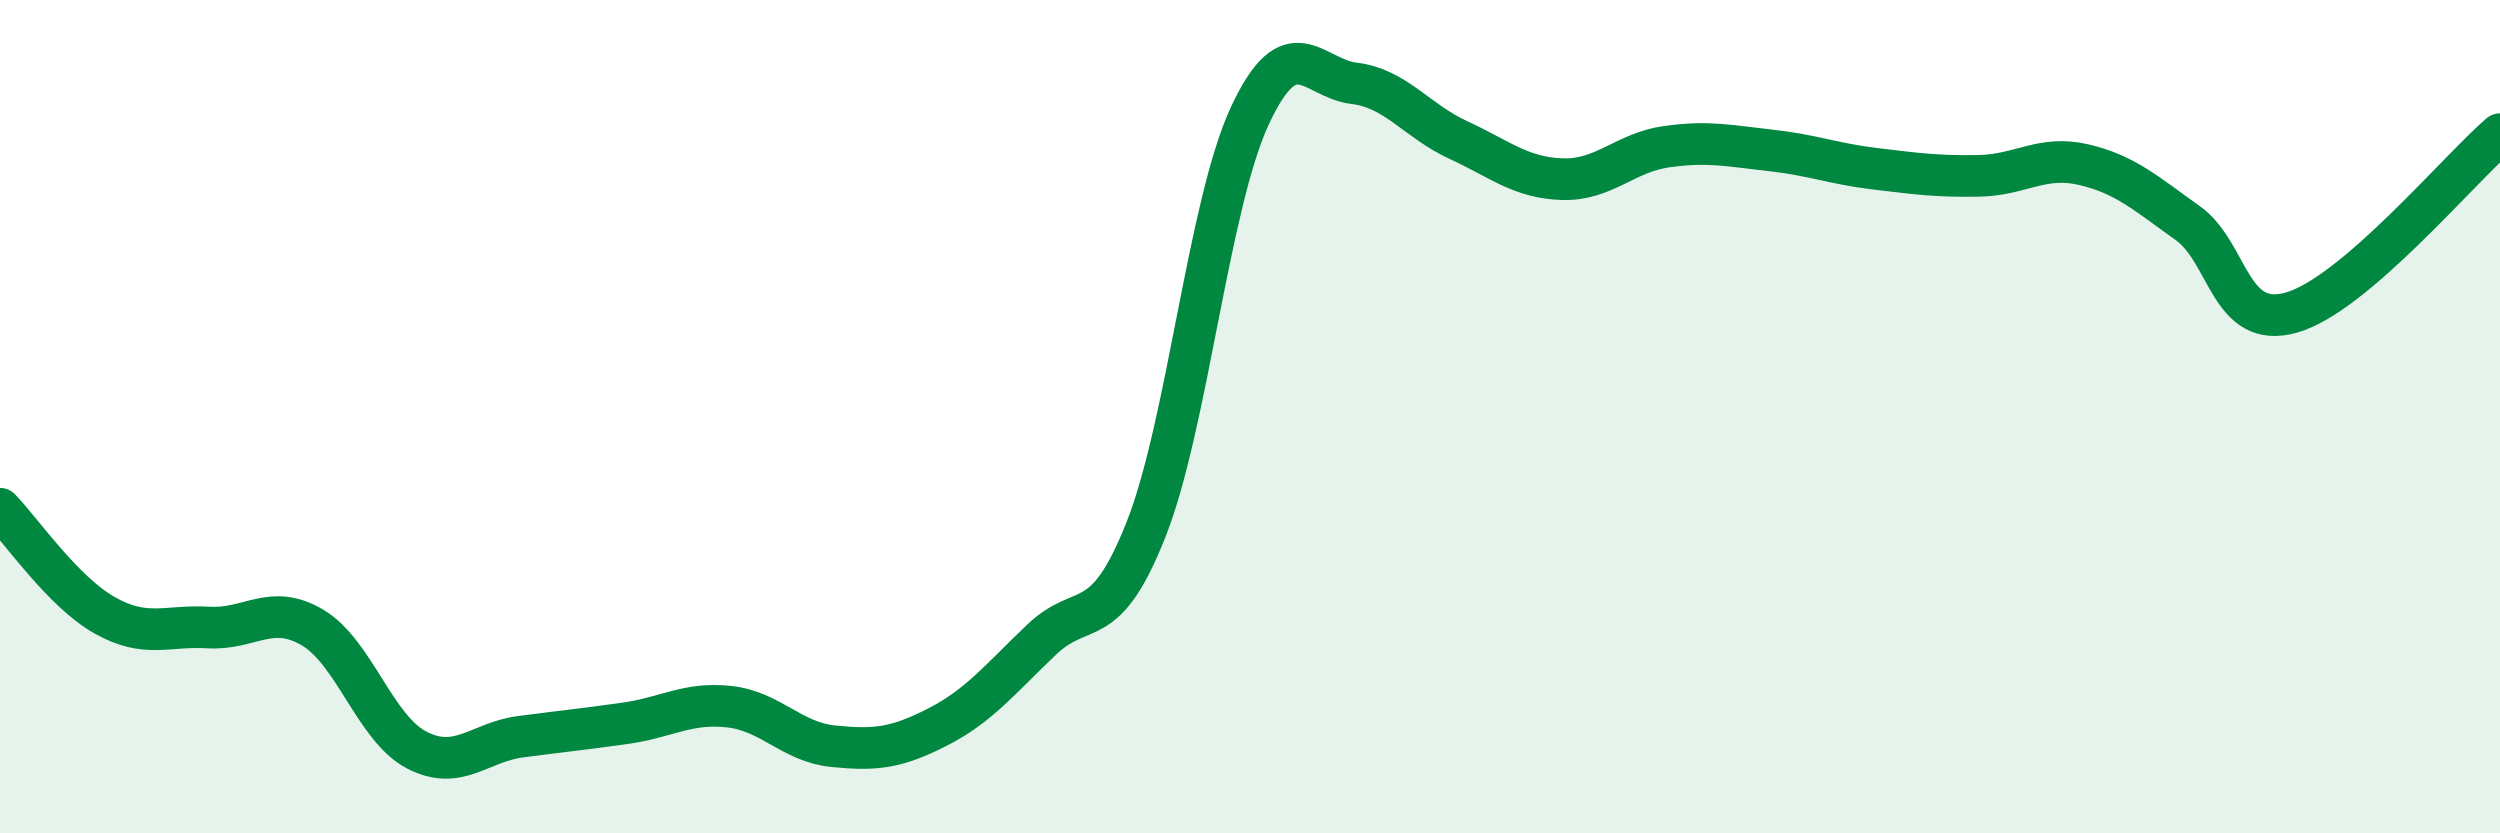
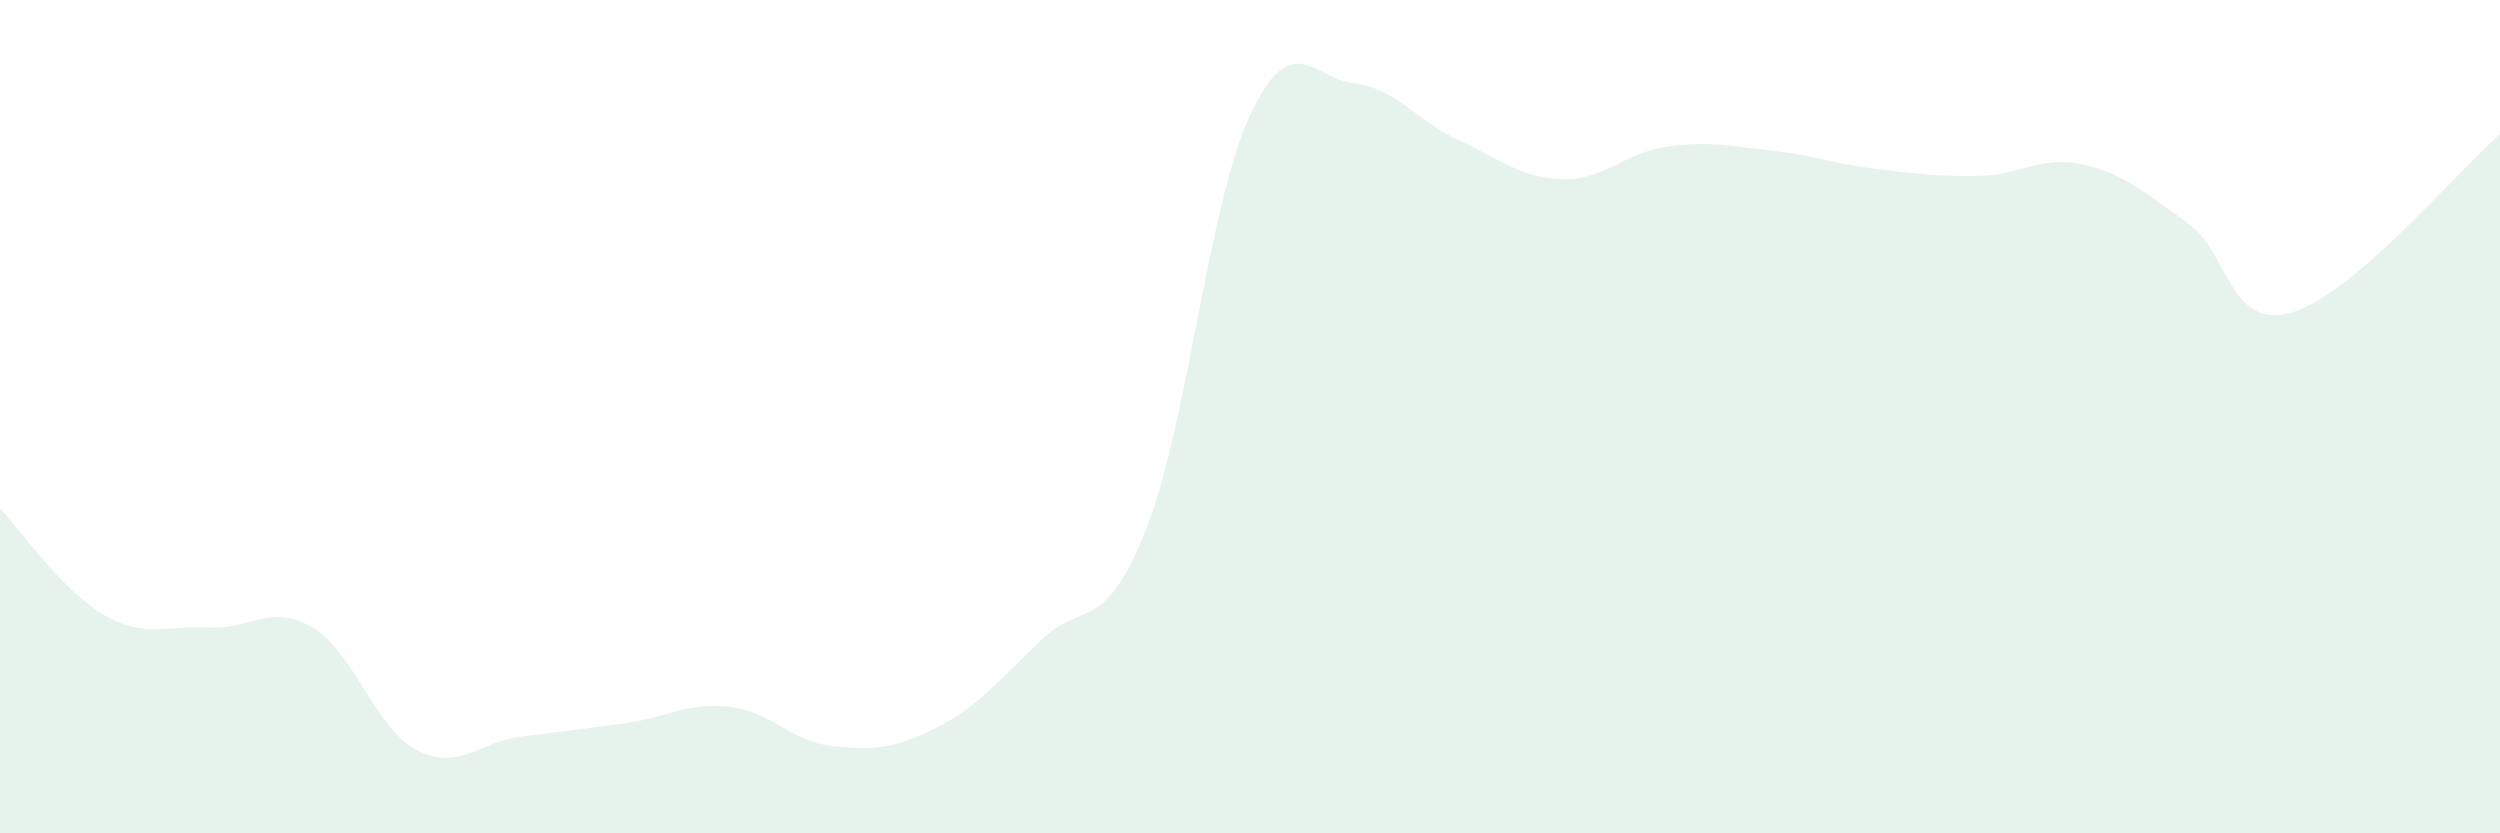
<svg xmlns="http://www.w3.org/2000/svg" width="60" height="20" viewBox="0 0 60 20">
  <path d="M 0,12.21 C 0.5,12.72 1.5,14.19 2.5,14.76 C 3.5,15.33 4,15 5,15.06 C 6,15.12 6.5,14.47 7.5,15.06 C 8.5,15.65 9,17.48 10,18 C 11,18.52 11.5,17.81 12.5,17.68 C 13.5,17.55 14,17.5 15,17.36 C 16,17.22 16.5,16.85 17.5,16.96 C 18.5,17.07 19,17.81 20,17.91 C 21,18.01 21.5,17.96 22.5,17.45 C 23.5,16.94 24,16.3 25,15.35 C 26,14.4 26.5,15.24 27.5,12.72 C 28.5,10.2 29,4.91 30,2.77 C 31,0.63 31.5,1.88 32.5,2 C 33.5,2.12 34,2.9 35,3.36 C 36,3.82 36.5,4.27 37.5,4.3 C 38.5,4.33 39,3.66 40,3.52 C 41,3.38 41.5,3.5 42.5,3.61 C 43.5,3.72 44,3.93 45,4.05 C 46,4.17 46.5,4.24 47.5,4.22 C 48.5,4.2 49,3.72 50,3.95 C 51,4.18 51.5,4.64 52.5,5.35 C 53.5,6.06 53.5,7.93 55,7.5 C 56.5,7.07 59,4.08 60,3.22L60 20L0 20Z" fill="#008740" opacity="0.1" stroke-linecap="round" stroke-linejoin="round" />
-   <path d="M 0,12.21 C 0.5,12.72 1.5,14.19 2.5,14.76 C 3.5,15.33 4,15 5,15.06 C 6,15.12 6.5,14.47 7.5,15.06 C 8.5,15.65 9,17.48 10,18 C 11,18.52 11.5,17.81 12.5,17.68 C 13.5,17.55 14,17.5 15,17.36 C 16,17.22 16.5,16.85 17.5,16.96 C 18.5,17.07 19,17.81 20,17.91 C 21,18.01 21.5,17.96 22.5,17.45 C 23.5,16.94 24,16.3 25,15.35 C 26,14.4 26.5,15.24 27.5,12.72 C 28.5,10.2 29,4.91 30,2.77 C 31,0.63 31.5,1.88 32.5,2 C 33.5,2.12 34,2.9 35,3.36 C 36,3.82 36.5,4.27 37.5,4.3 C 38.5,4.33 39,3.66 40,3.52 C 41,3.38 41.5,3.5 42.5,3.61 C 43.5,3.72 44,3.93 45,4.05 C 46,4.17 46.5,4.24 47.5,4.22 C 48.5,4.2 49,3.72 50,3.95 C 51,4.18 51.5,4.64 52.5,5.35 C 53.5,6.06 53.5,7.93 55,7.5 C 56.5,7.07 59,4.08 60,3.22" stroke="#008740" stroke-width="1" fill="none" stroke-linecap="round" stroke-linejoin="round" />
</svg>